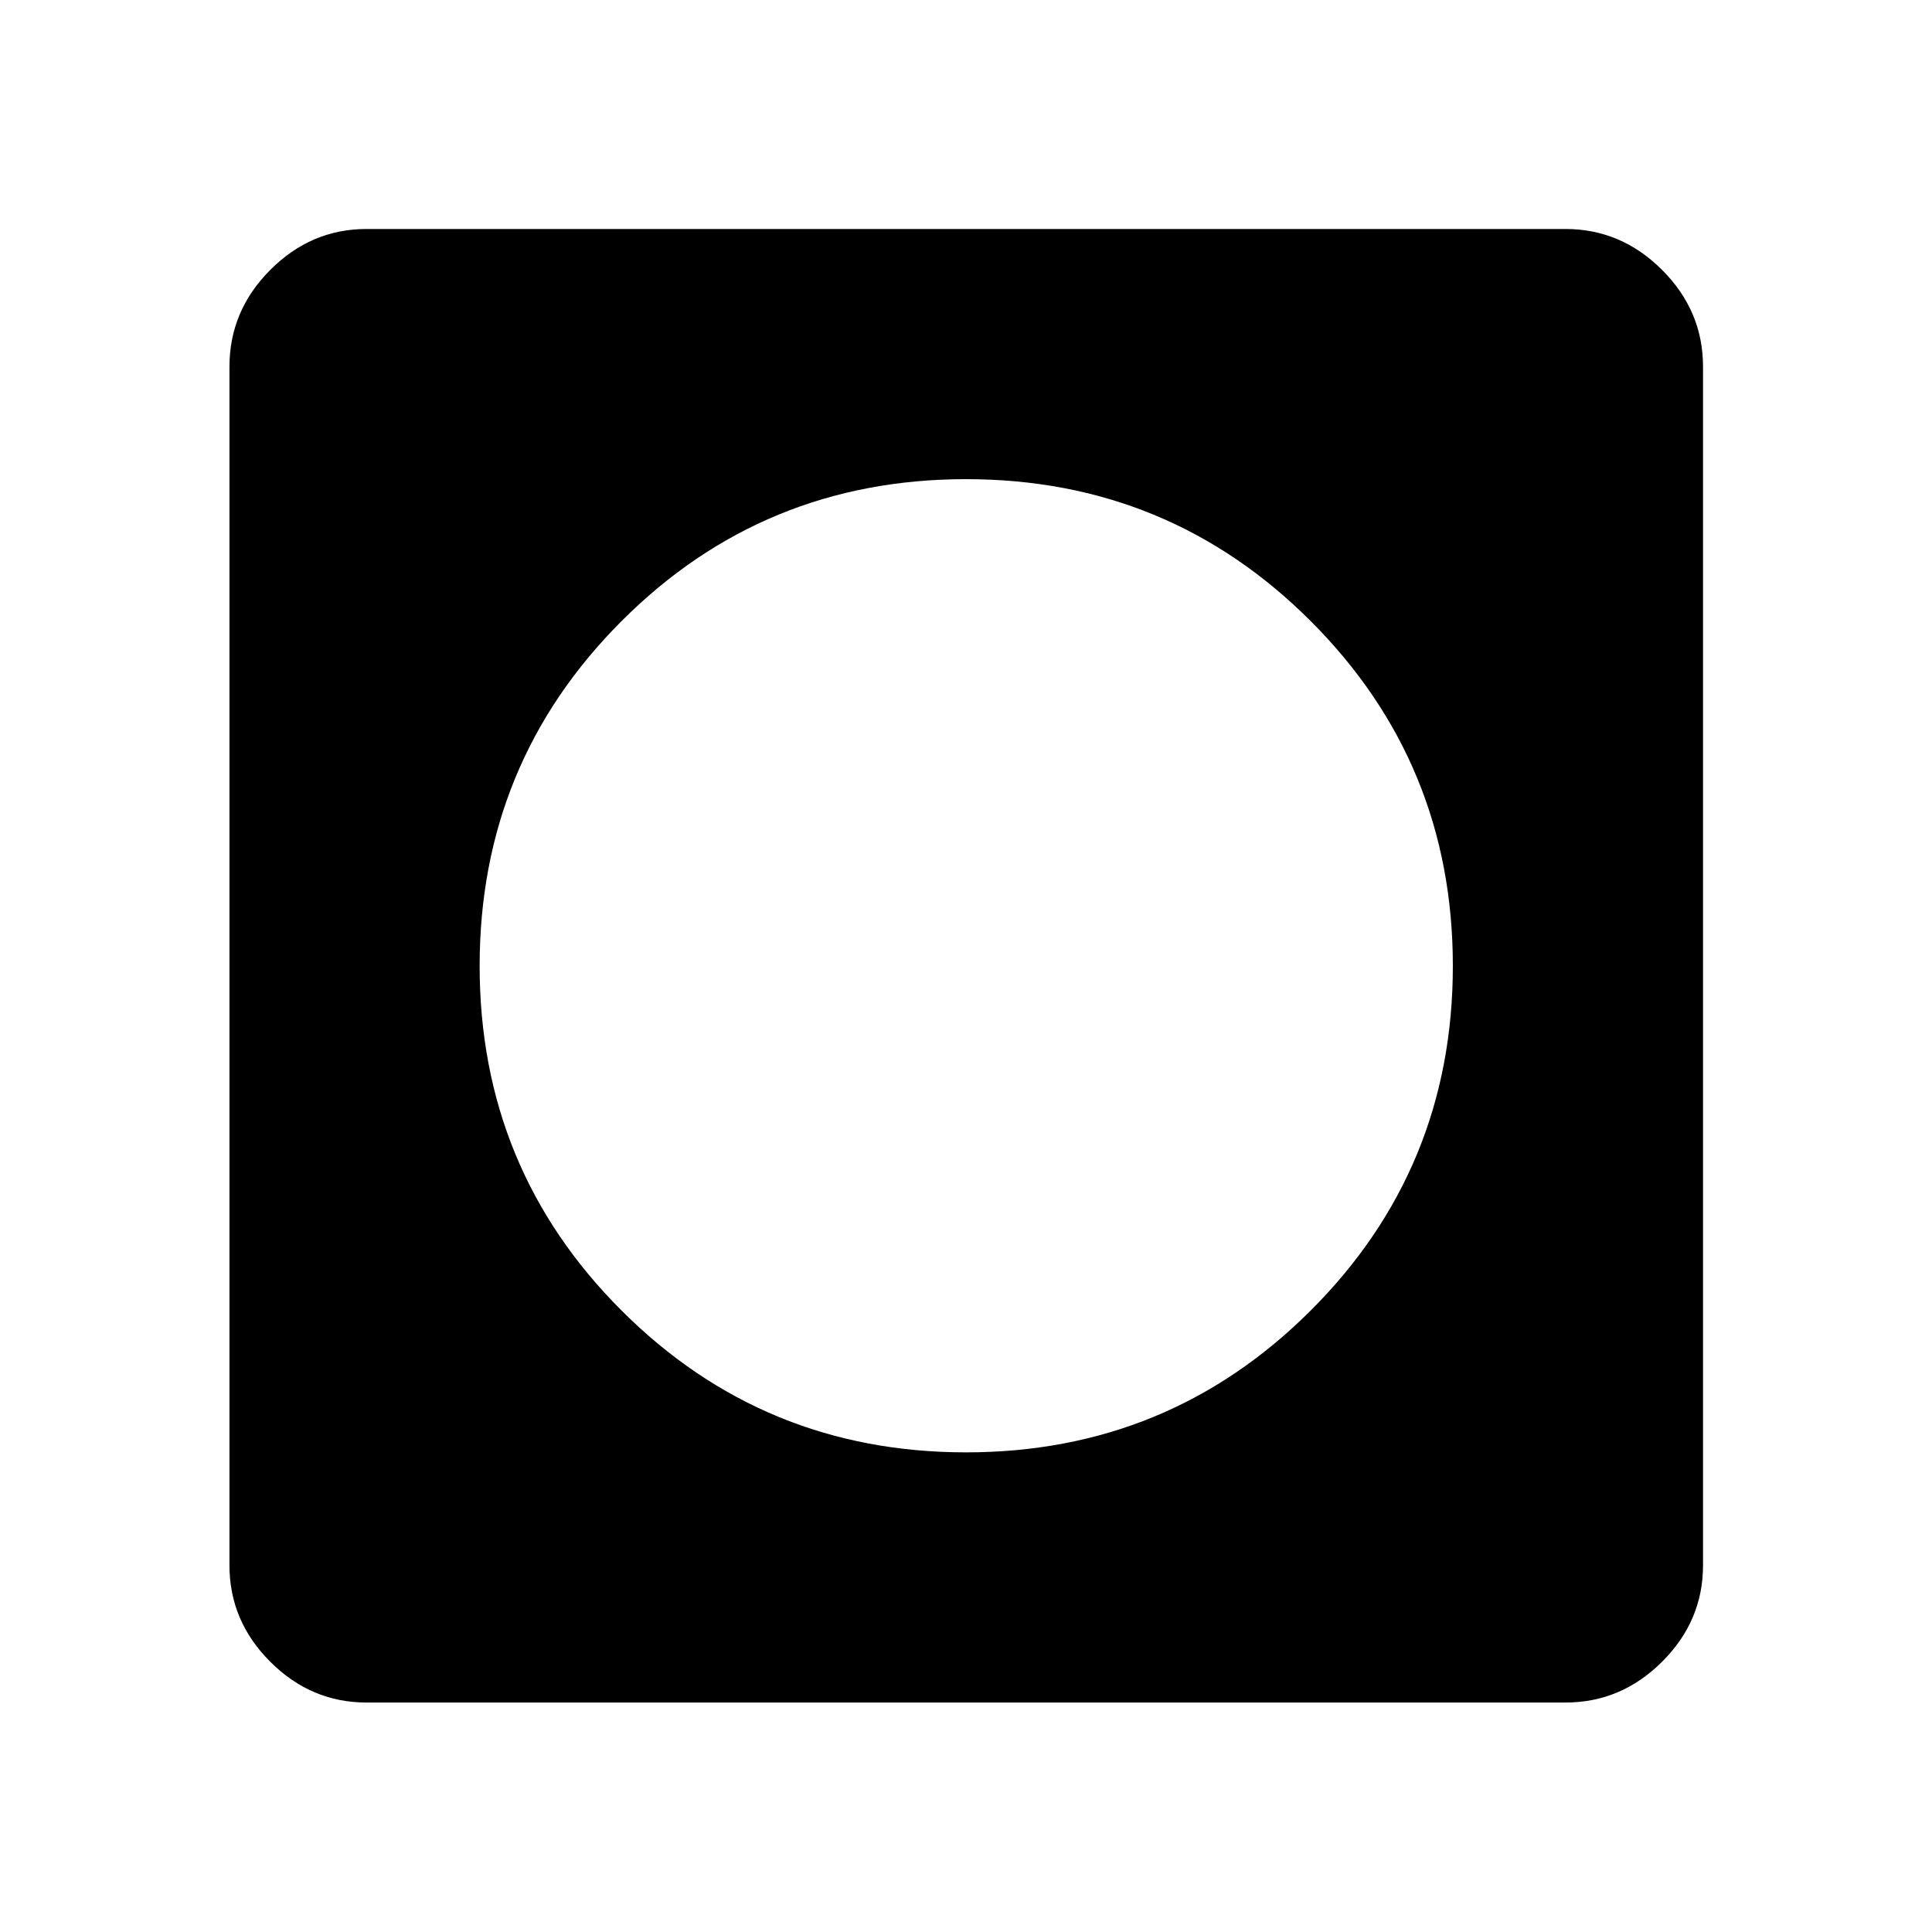
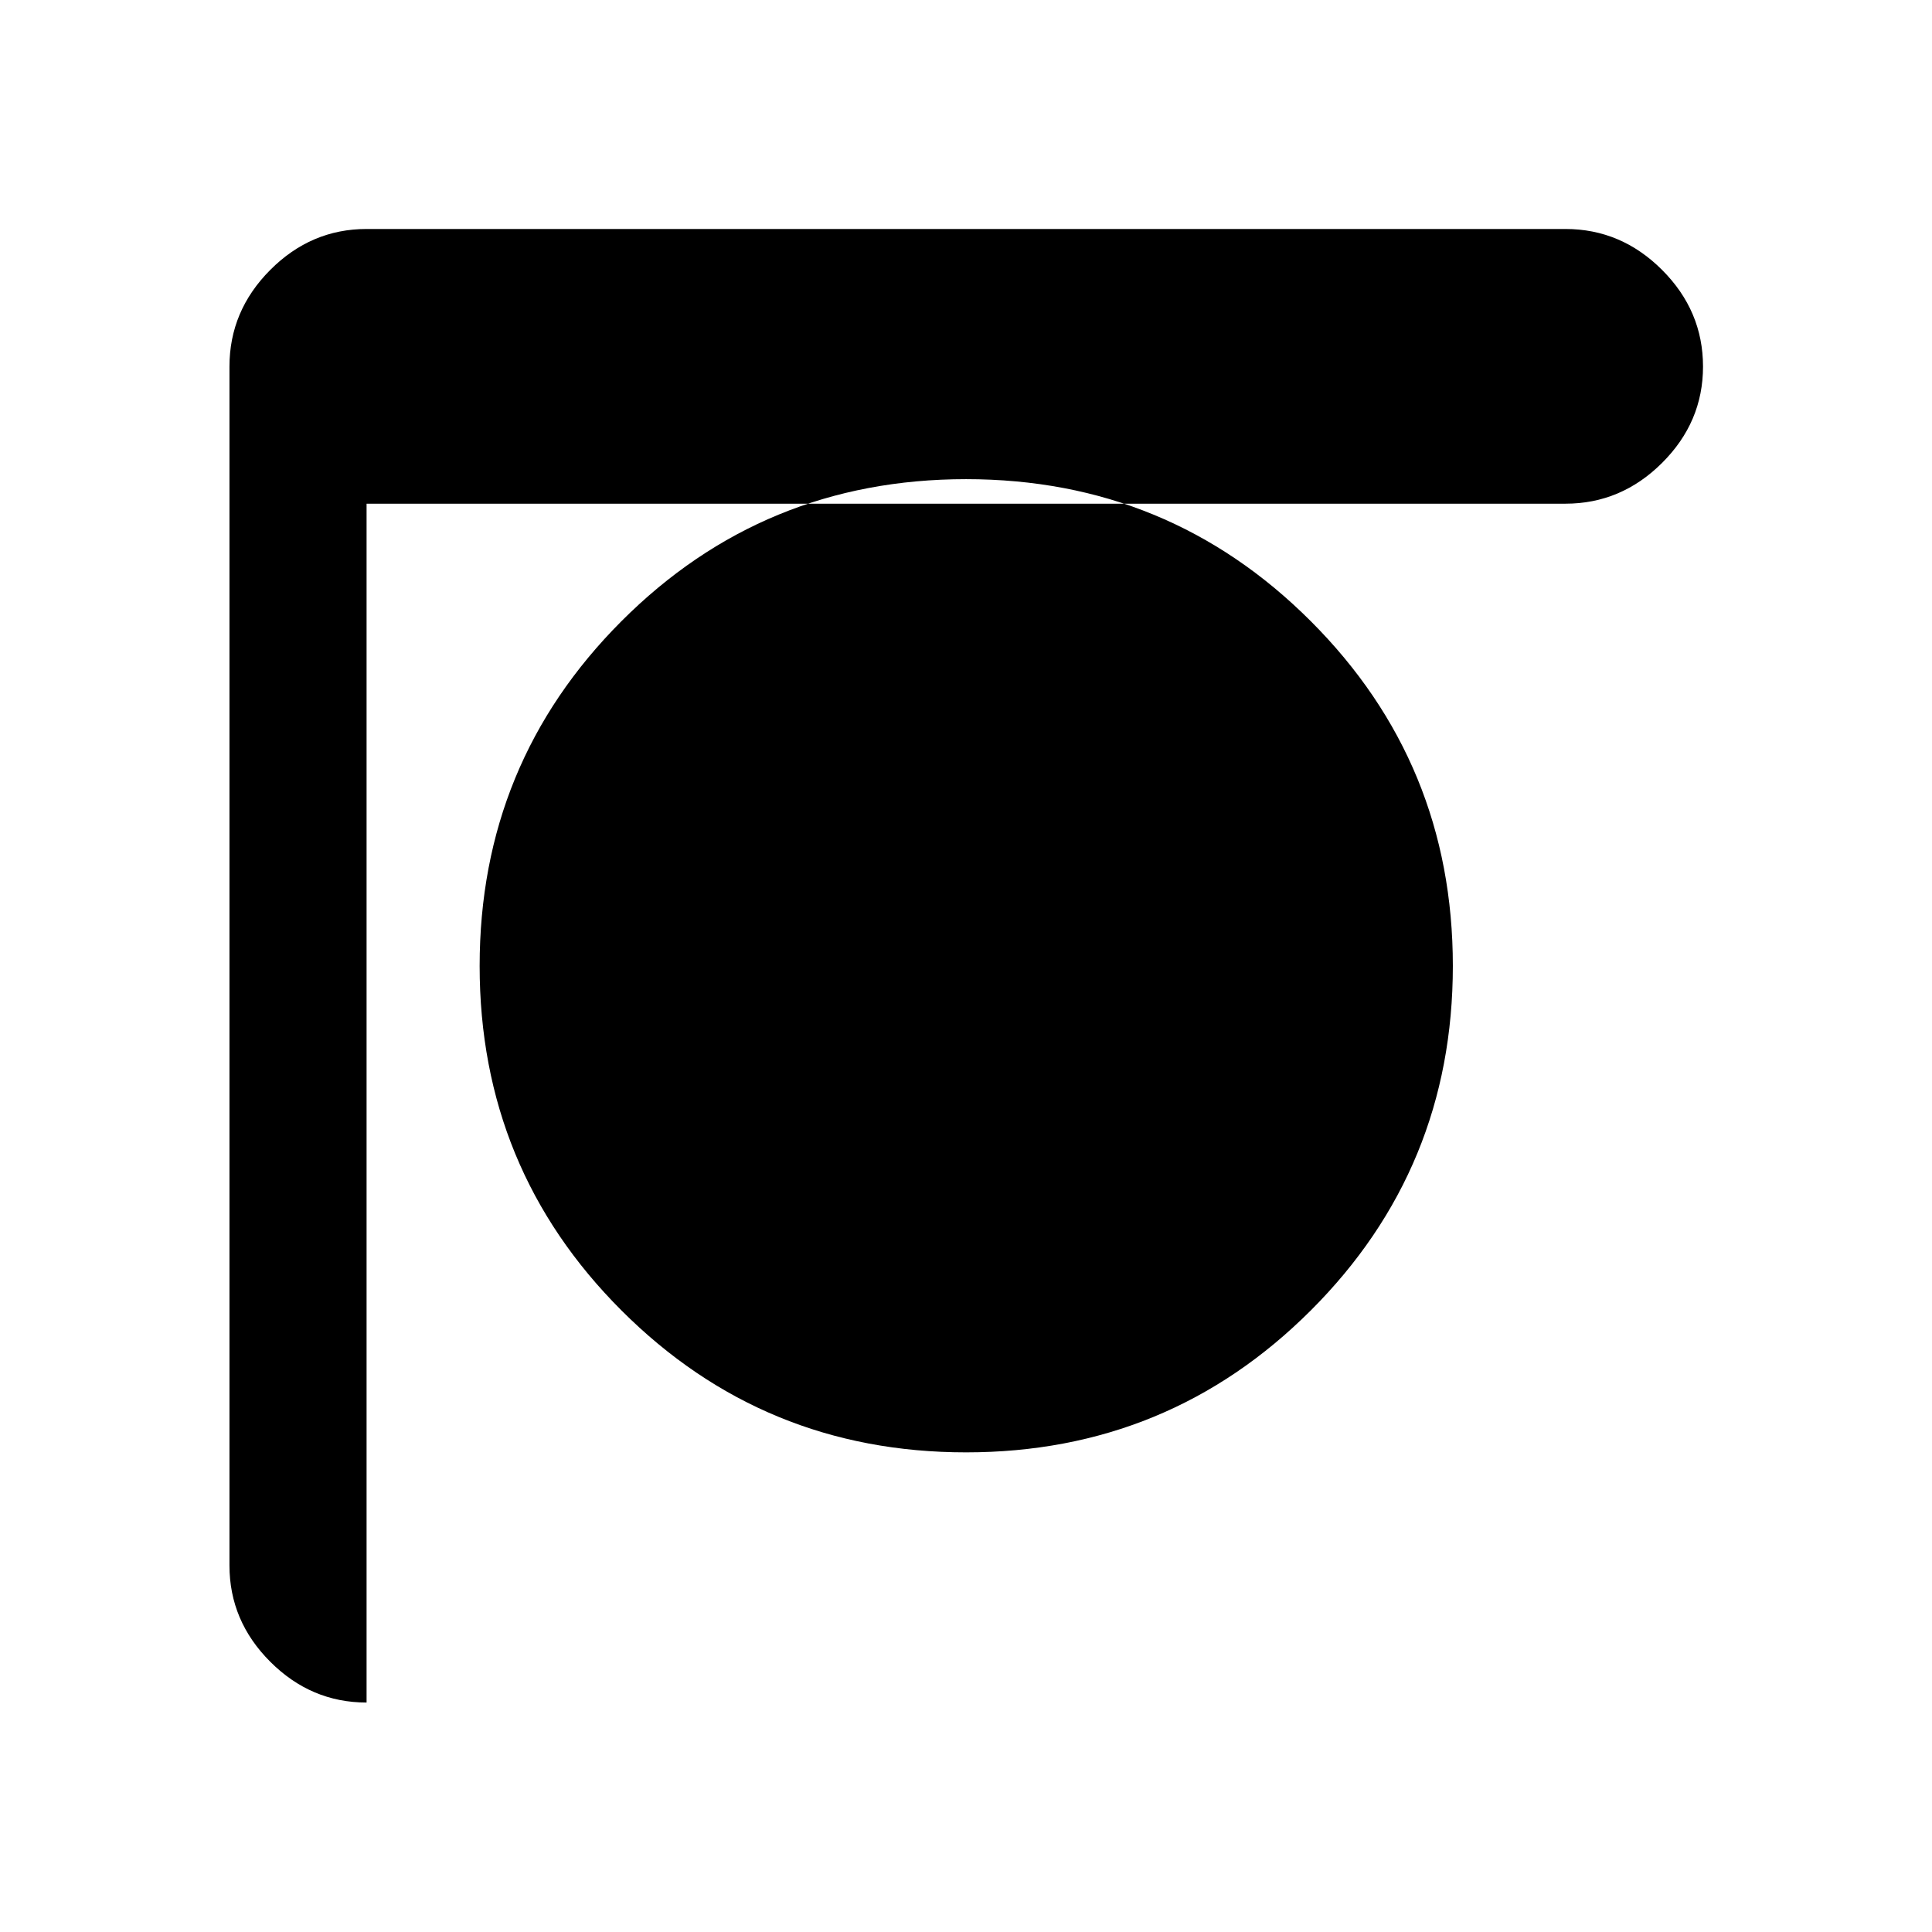
<svg xmlns="http://www.w3.org/2000/svg" width="48" height="48" viewBox="0 -960 960 960">
-   <path d="M480.04-238.33q100.68 0 171.28-70.52 70.59-70.52 70.59-171.19 0-100.68-70.57-171.28-70.57-70.59-171.31-70.59-100.75 0-171.23 70.57-70.47 70.57-70.47 171.31 0 100.75 70.52 171.23 70.52 70.47 171.19 70.47ZM182.15-114.02q-27.6 0-47.86-20.27-20.27-20.26-20.27-47.86v-595.7q0-27.7 20.27-48.03 20.26-20.34 47.86-20.34h595.7q27.7 0 48.03 20.34 20.34 20.33 20.34 48.03v595.7q0 27.6-20.34 47.86-20.33 20.27-48.03 20.27h-595.7Z" />
+   <path d="M480.04-238.33q100.68 0 171.28-70.52 70.59-70.52 70.59-171.19 0-100.68-70.57-171.28-70.57-70.59-171.31-70.59-100.75 0-171.23 70.57-70.47 70.57-70.47 171.31 0 100.75 70.52 171.23 70.52 70.47 171.19 70.47ZM182.15-114.02q-27.6 0-47.86-20.27-20.27-20.26-20.27-47.86v-595.7q0-27.7 20.27-48.03 20.26-20.34 47.86-20.34h595.7q27.7 0 48.03 20.34 20.34 20.33 20.34 48.03q0 27.6-20.34 47.86-20.33 20.27-48.03 20.27h-595.7Z" />
</svg>